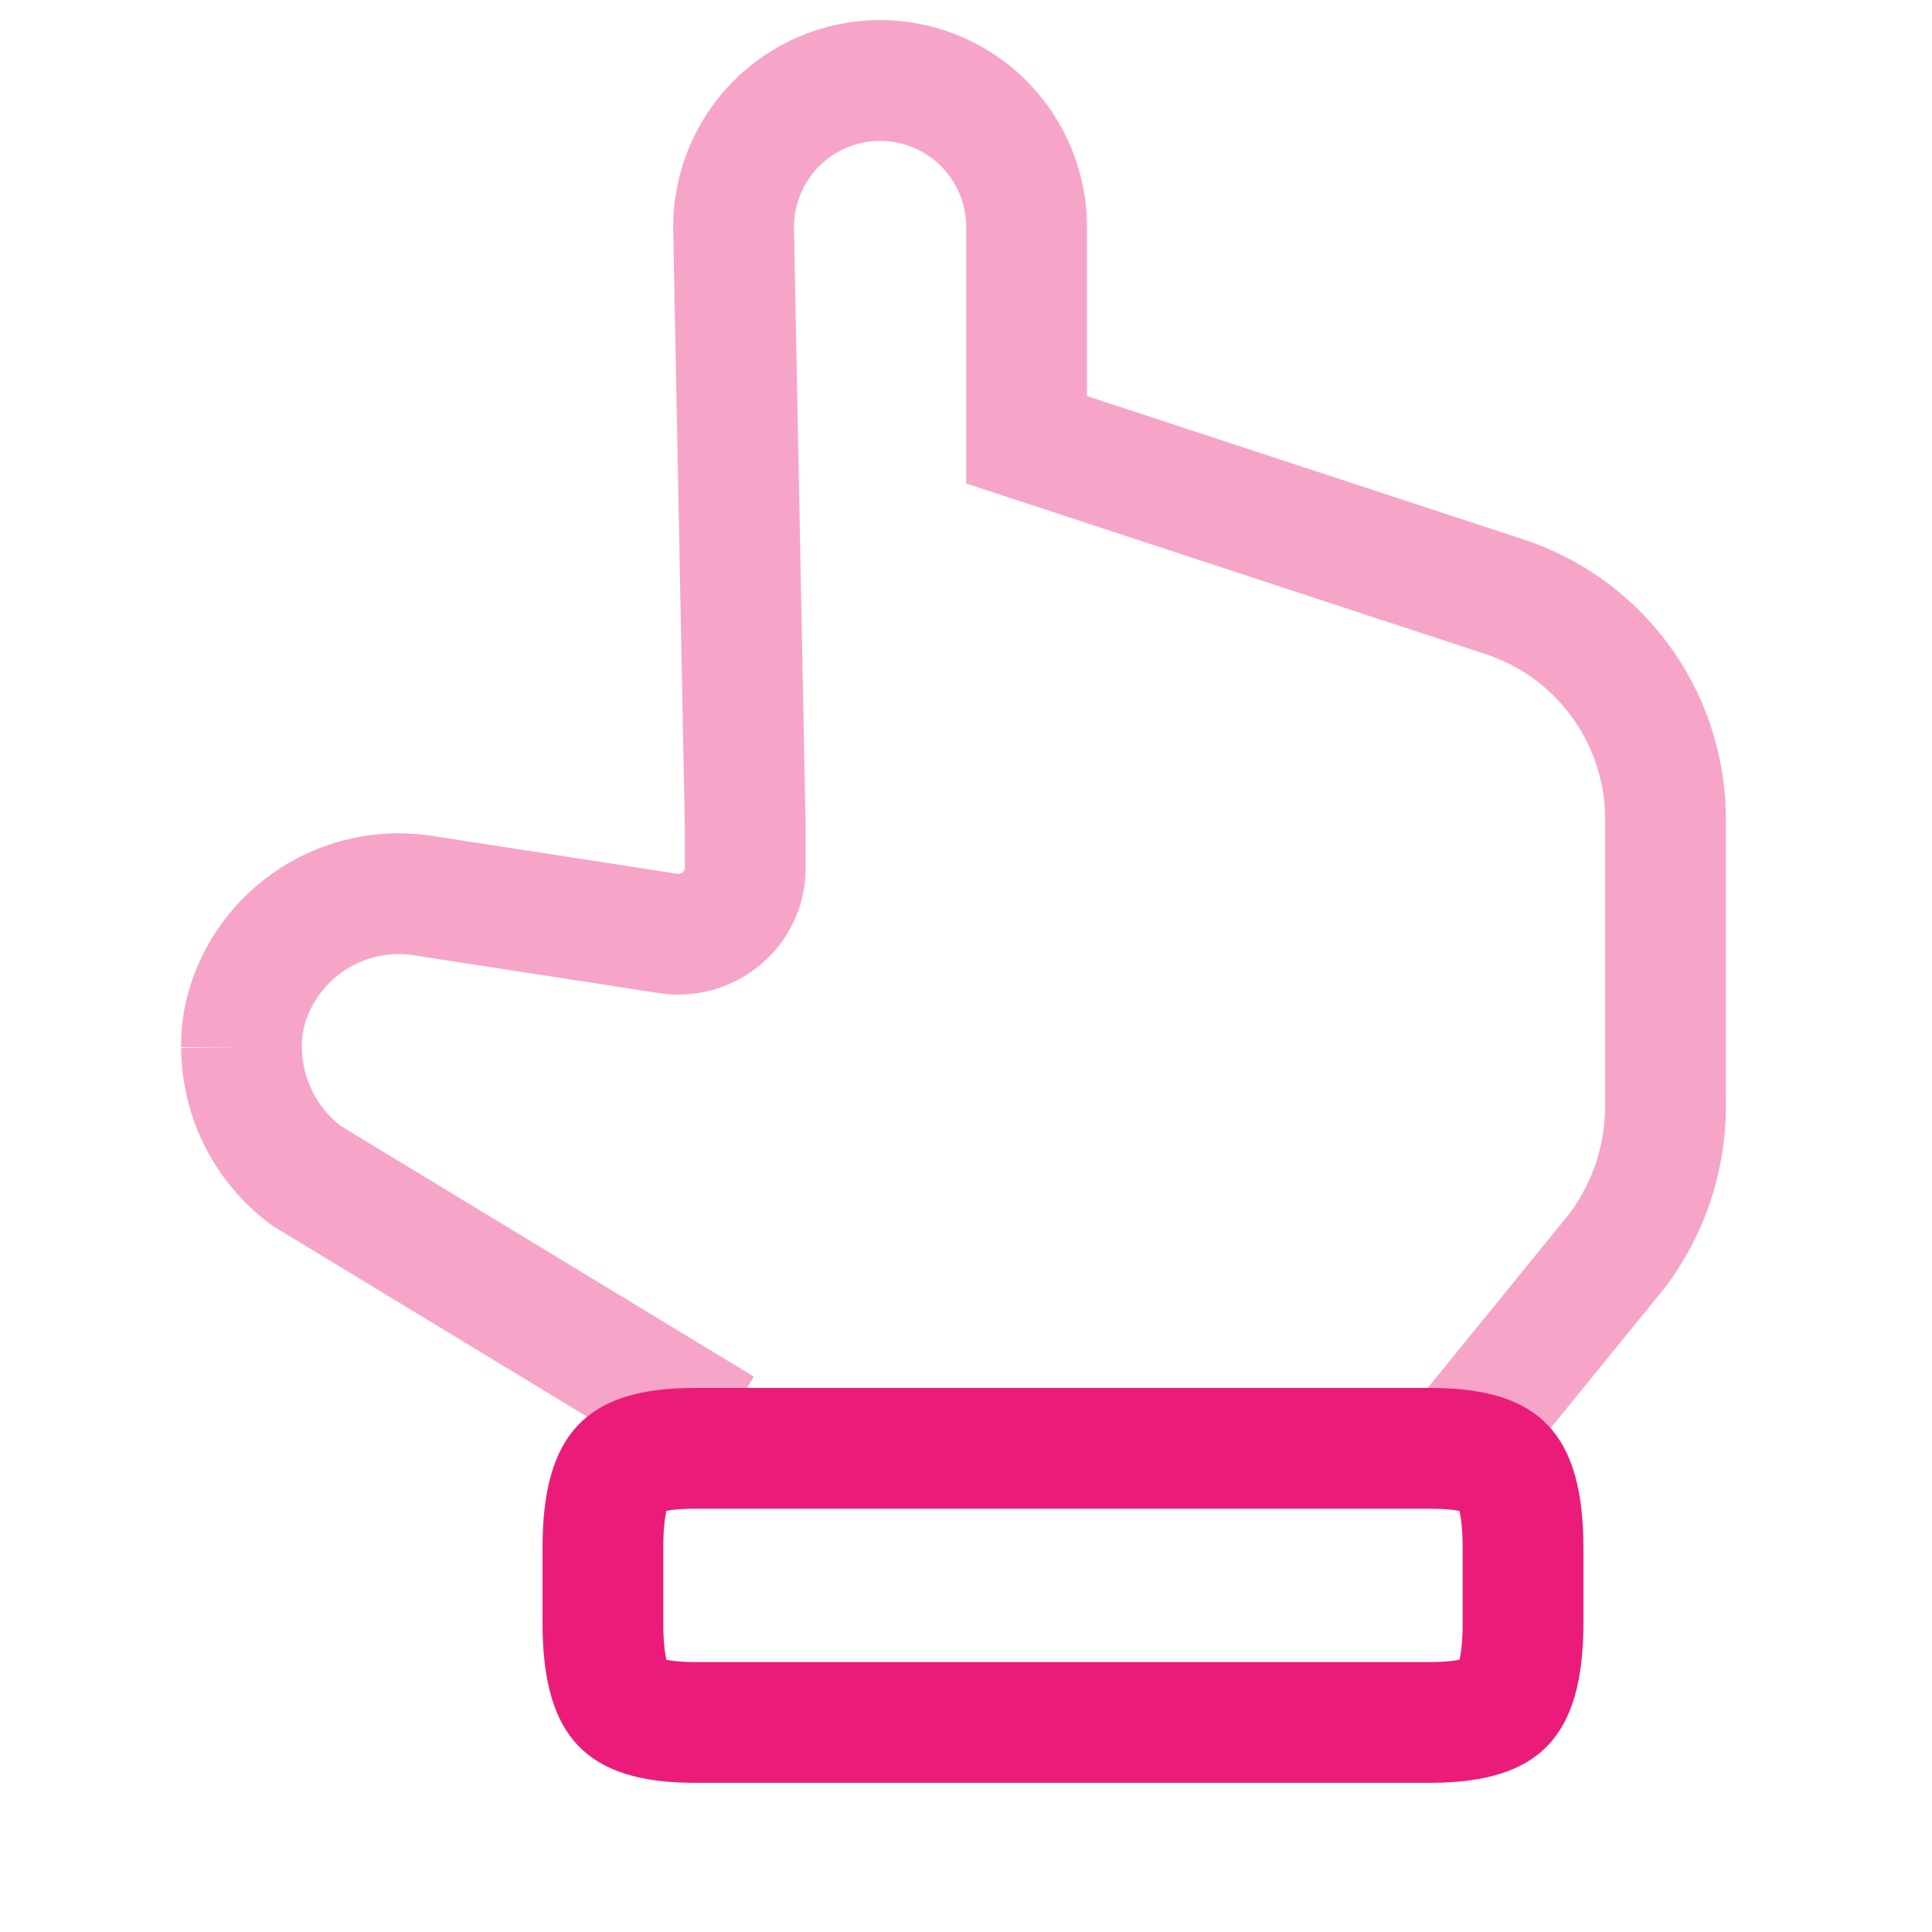
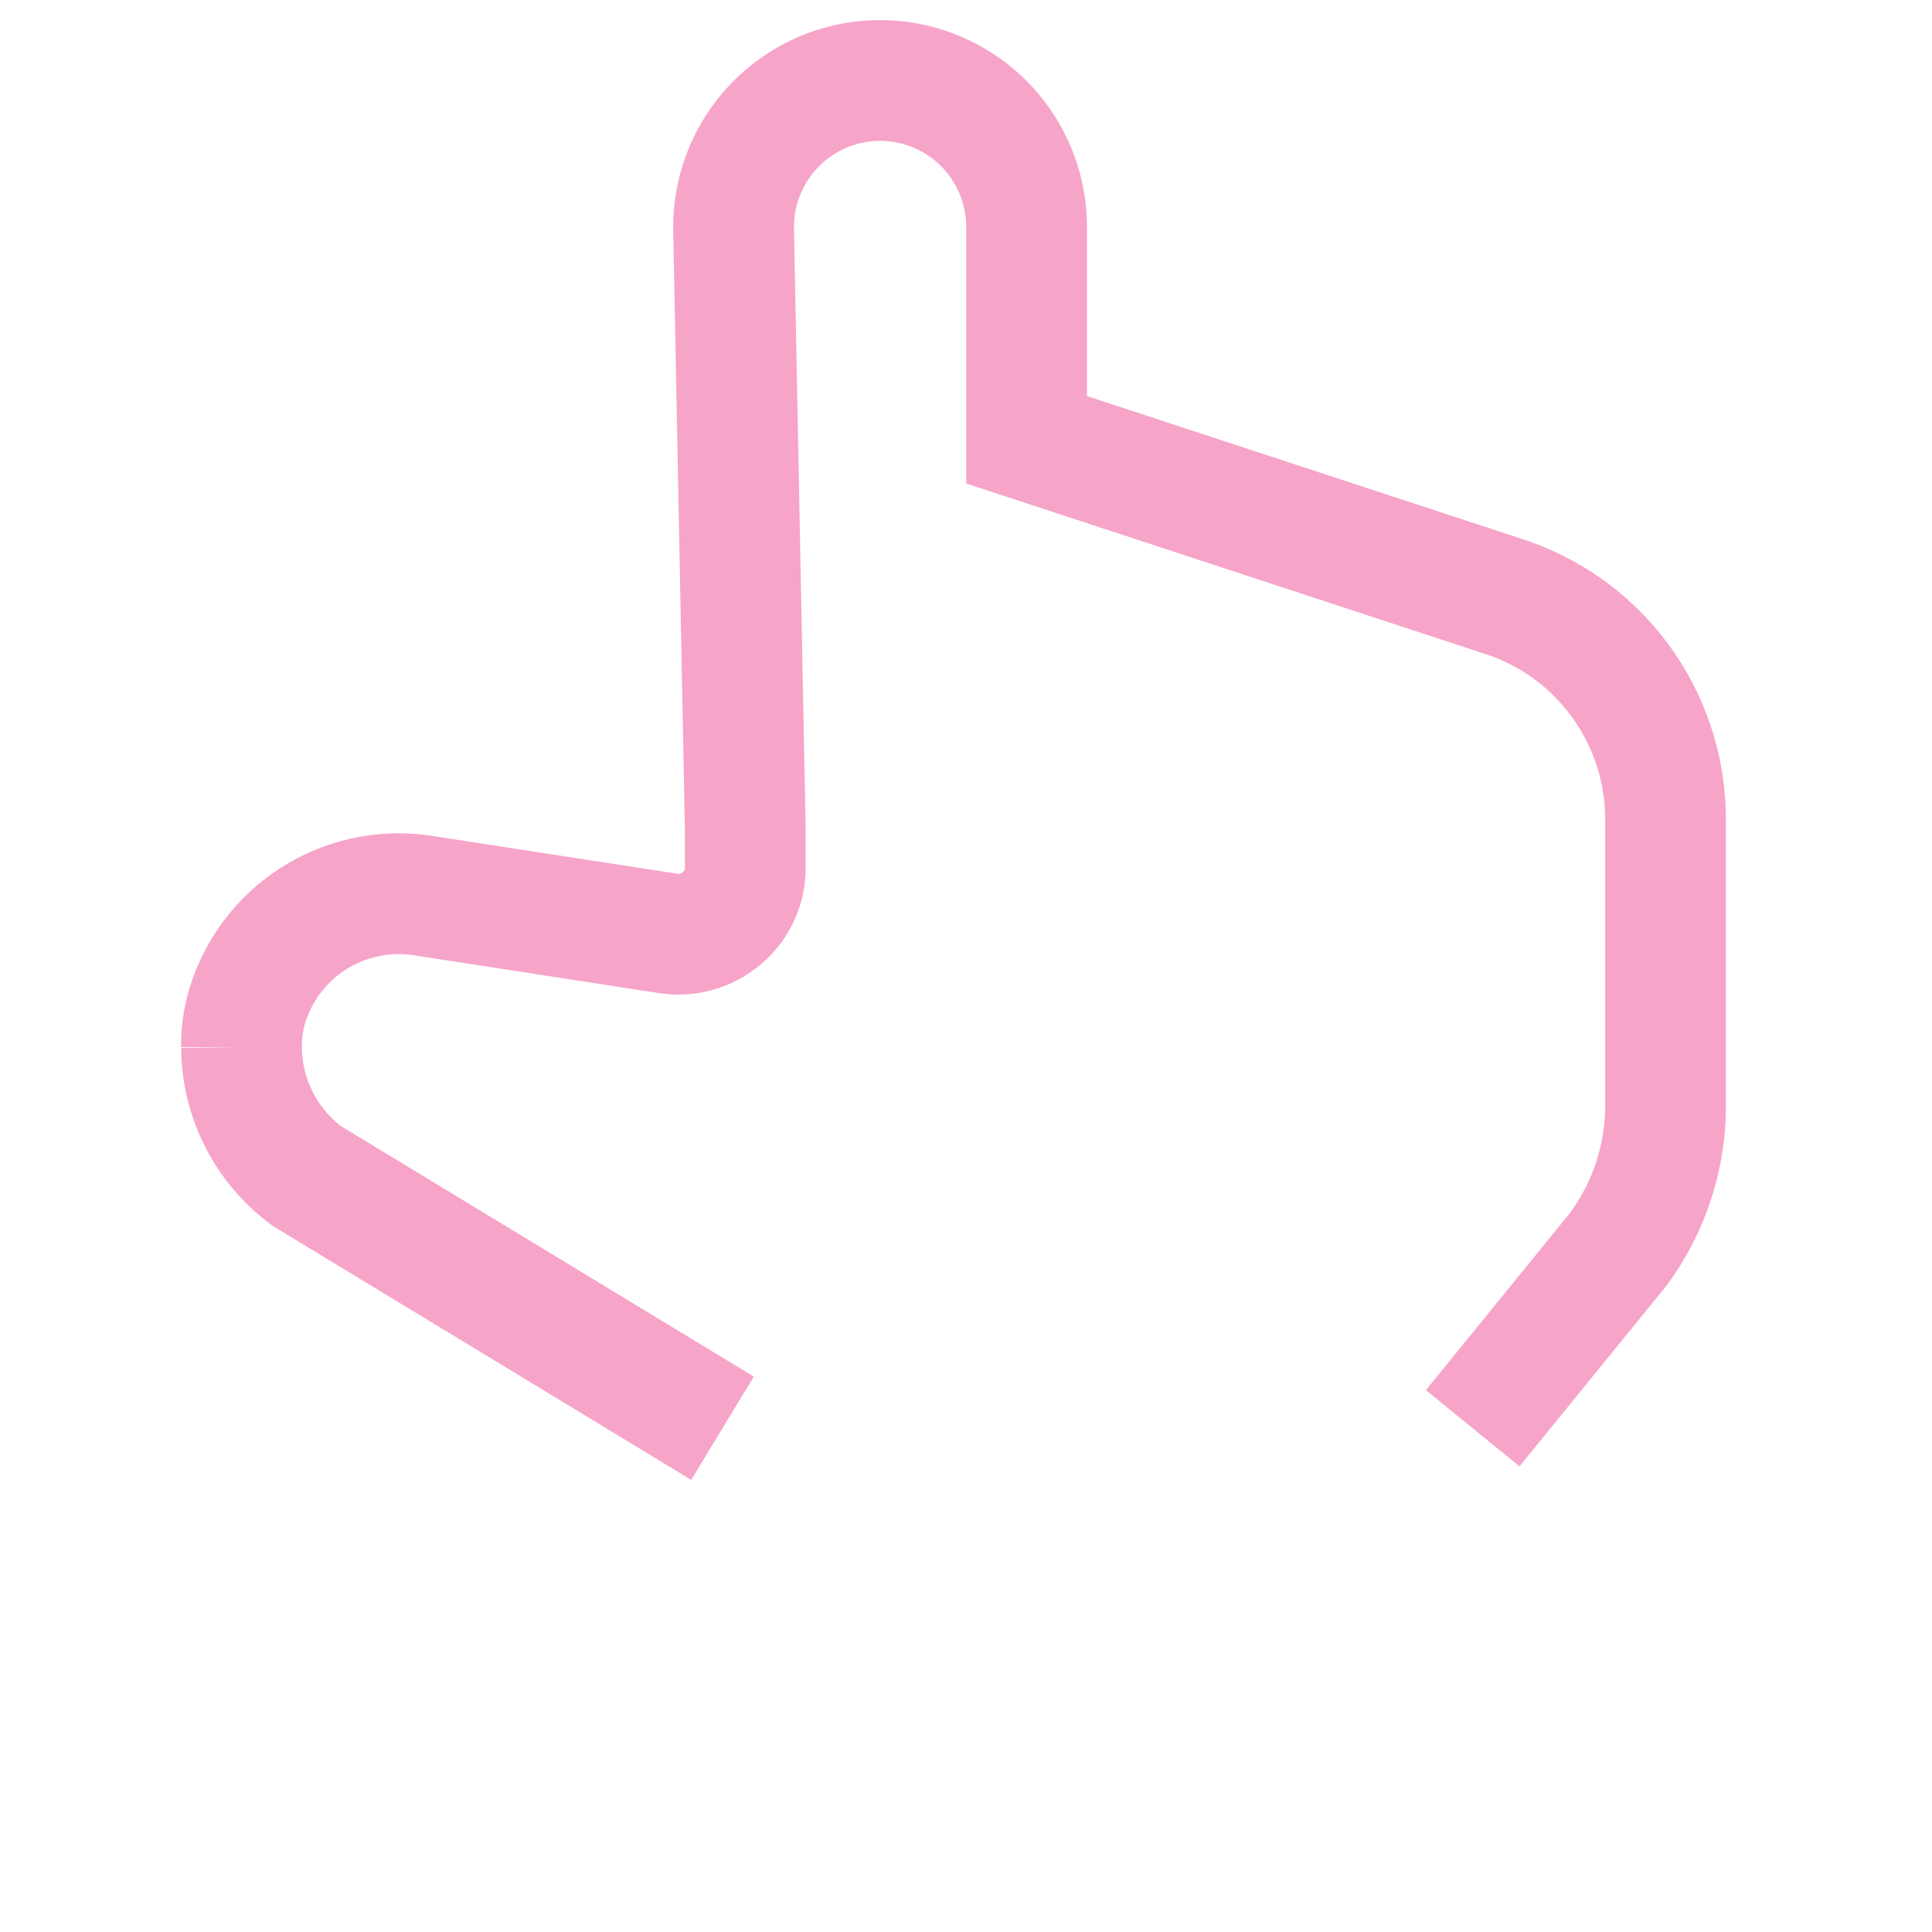
<svg xmlns="http://www.w3.org/2000/svg" width="32" height="32" viewBox="0 0 32 32" fill="none">
  <path opacity="0.4" fill-rule="evenodd" clip-rule="evenodd" d="M26.006 20.088C26.397 19.555 26.601 18.908 26.586 18.247L26.586 18.236V13.502C26.572 12.903 26.371 12.322 26.011 11.842C25.65 11.359 25.145 11.002 24.57 10.822L24.558 10.818L16.003 8.008V3.805L16.003 3.794C16.008 3.603 15.974 3.414 15.905 3.237C15.835 3.061 15.73 2.899 15.598 2.763C15.465 2.627 15.306 2.519 15.131 2.445C14.955 2.372 14.767 2.333 14.577 2.333C14.387 2.333 14.199 2.372 14.023 2.445C13.848 2.519 13.689 2.627 13.556 2.763C13.424 2.899 13.319 3.061 13.25 3.237C13.18 3.414 13.146 3.603 13.151 3.794L13.151 3.798L13.344 13.729V14.361C13.347 14.663 13.284 14.962 13.159 15.237C13.034 15.514 12.85 15.759 12.62 15.957C12.381 16.164 12.099 16.315 11.794 16.398C11.493 16.481 11.178 16.496 10.87 16.442L6.89 15.828L6.881 15.826C6.503 15.761 6.115 15.831 5.784 16.024C5.453 16.218 5.202 16.522 5.074 16.884L5.073 16.886C5.023 17.028 4.998 17.177 5 17.327L5 17.339C5.001 17.599 5.062 17.854 5.179 18.086C5.29 18.305 5.448 18.497 5.641 18.648L12.486 22.801L11.448 24.511L4.519 20.306L4.482 20.279C4.024 19.939 3.651 19.497 3.394 18.987C3.138 18.48 3.003 17.92 3 17.352C2.995 16.965 3.059 16.58 3.189 16.216C3.474 15.409 4.035 14.73 4.774 14.298C5.51 13.867 6.374 13.71 7.214 13.854L11.199 14.469L11.212 14.472C11.23 14.475 11.248 14.474 11.265 14.47C11.282 14.465 11.298 14.456 11.311 14.445L11.316 14.44C11.325 14.433 11.332 14.423 11.337 14.412C11.342 14.402 11.345 14.39 11.344 14.379L11.344 14.366L11.344 13.748L11.151 3.84C11.151 3.84 11.151 3.839 11.151 3.838C11.141 3.382 11.222 2.929 11.389 2.505C11.556 2.08 11.807 1.692 12.126 1.366C12.445 1.039 12.826 0.779 13.247 0.602C13.668 0.425 14.12 0.333 14.577 0.333C15.034 0.333 15.486 0.425 15.907 0.602C16.328 0.779 16.709 1.039 17.028 1.366C17.347 1.692 17.598 2.08 17.765 2.505C17.931 2.926 18.012 3.375 18.003 3.828V6.56L25.176 8.916C26.148 9.223 27 9.826 27.612 10.642C28.225 11.46 28.565 12.45 28.585 13.472L28.586 13.482V18.215C28.608 19.323 28.261 20.408 27.599 21.298L27.586 21.315L25.168 24.287L23.617 23.025L26.006 20.088ZM3 17.352C3 17.349 3 17.347 3 17.345L4 17.342L3 17.358C3 17.356 3 17.354 3 17.352Z" fill="#EB1C79" />
-   <path fill-rule="evenodd" clip-rule="evenodd" d="M10.986 25.635V26.884C10.986 27.188 11.012 27.381 11.038 27.492C11.129 27.511 11.279 27.529 11.51 27.529H23.698C23.931 27.528 24.082 27.509 24.174 27.49C24.2 27.379 24.226 27.187 24.226 26.884V25.635C24.226 25.33 24.199 25.138 24.174 25.026C24.083 25.008 23.932 24.989 23.702 24.989H11.496C11.274 24.989 11.127 25.007 11.038 25.024C11.012 25.137 10.986 25.33 10.986 25.635ZM23.702 29.529H11.51C9.714 29.529 8.986 28.764 8.986 26.884V25.635C8.986 23.753 9.714 22.989 11.496 22.989H23.702C25.498 22.989 26.226 23.753 26.226 25.635V26.884C26.226 28.764 25.498 29.523 23.702 29.529Z" fill="#EB1C79" />
</svg>